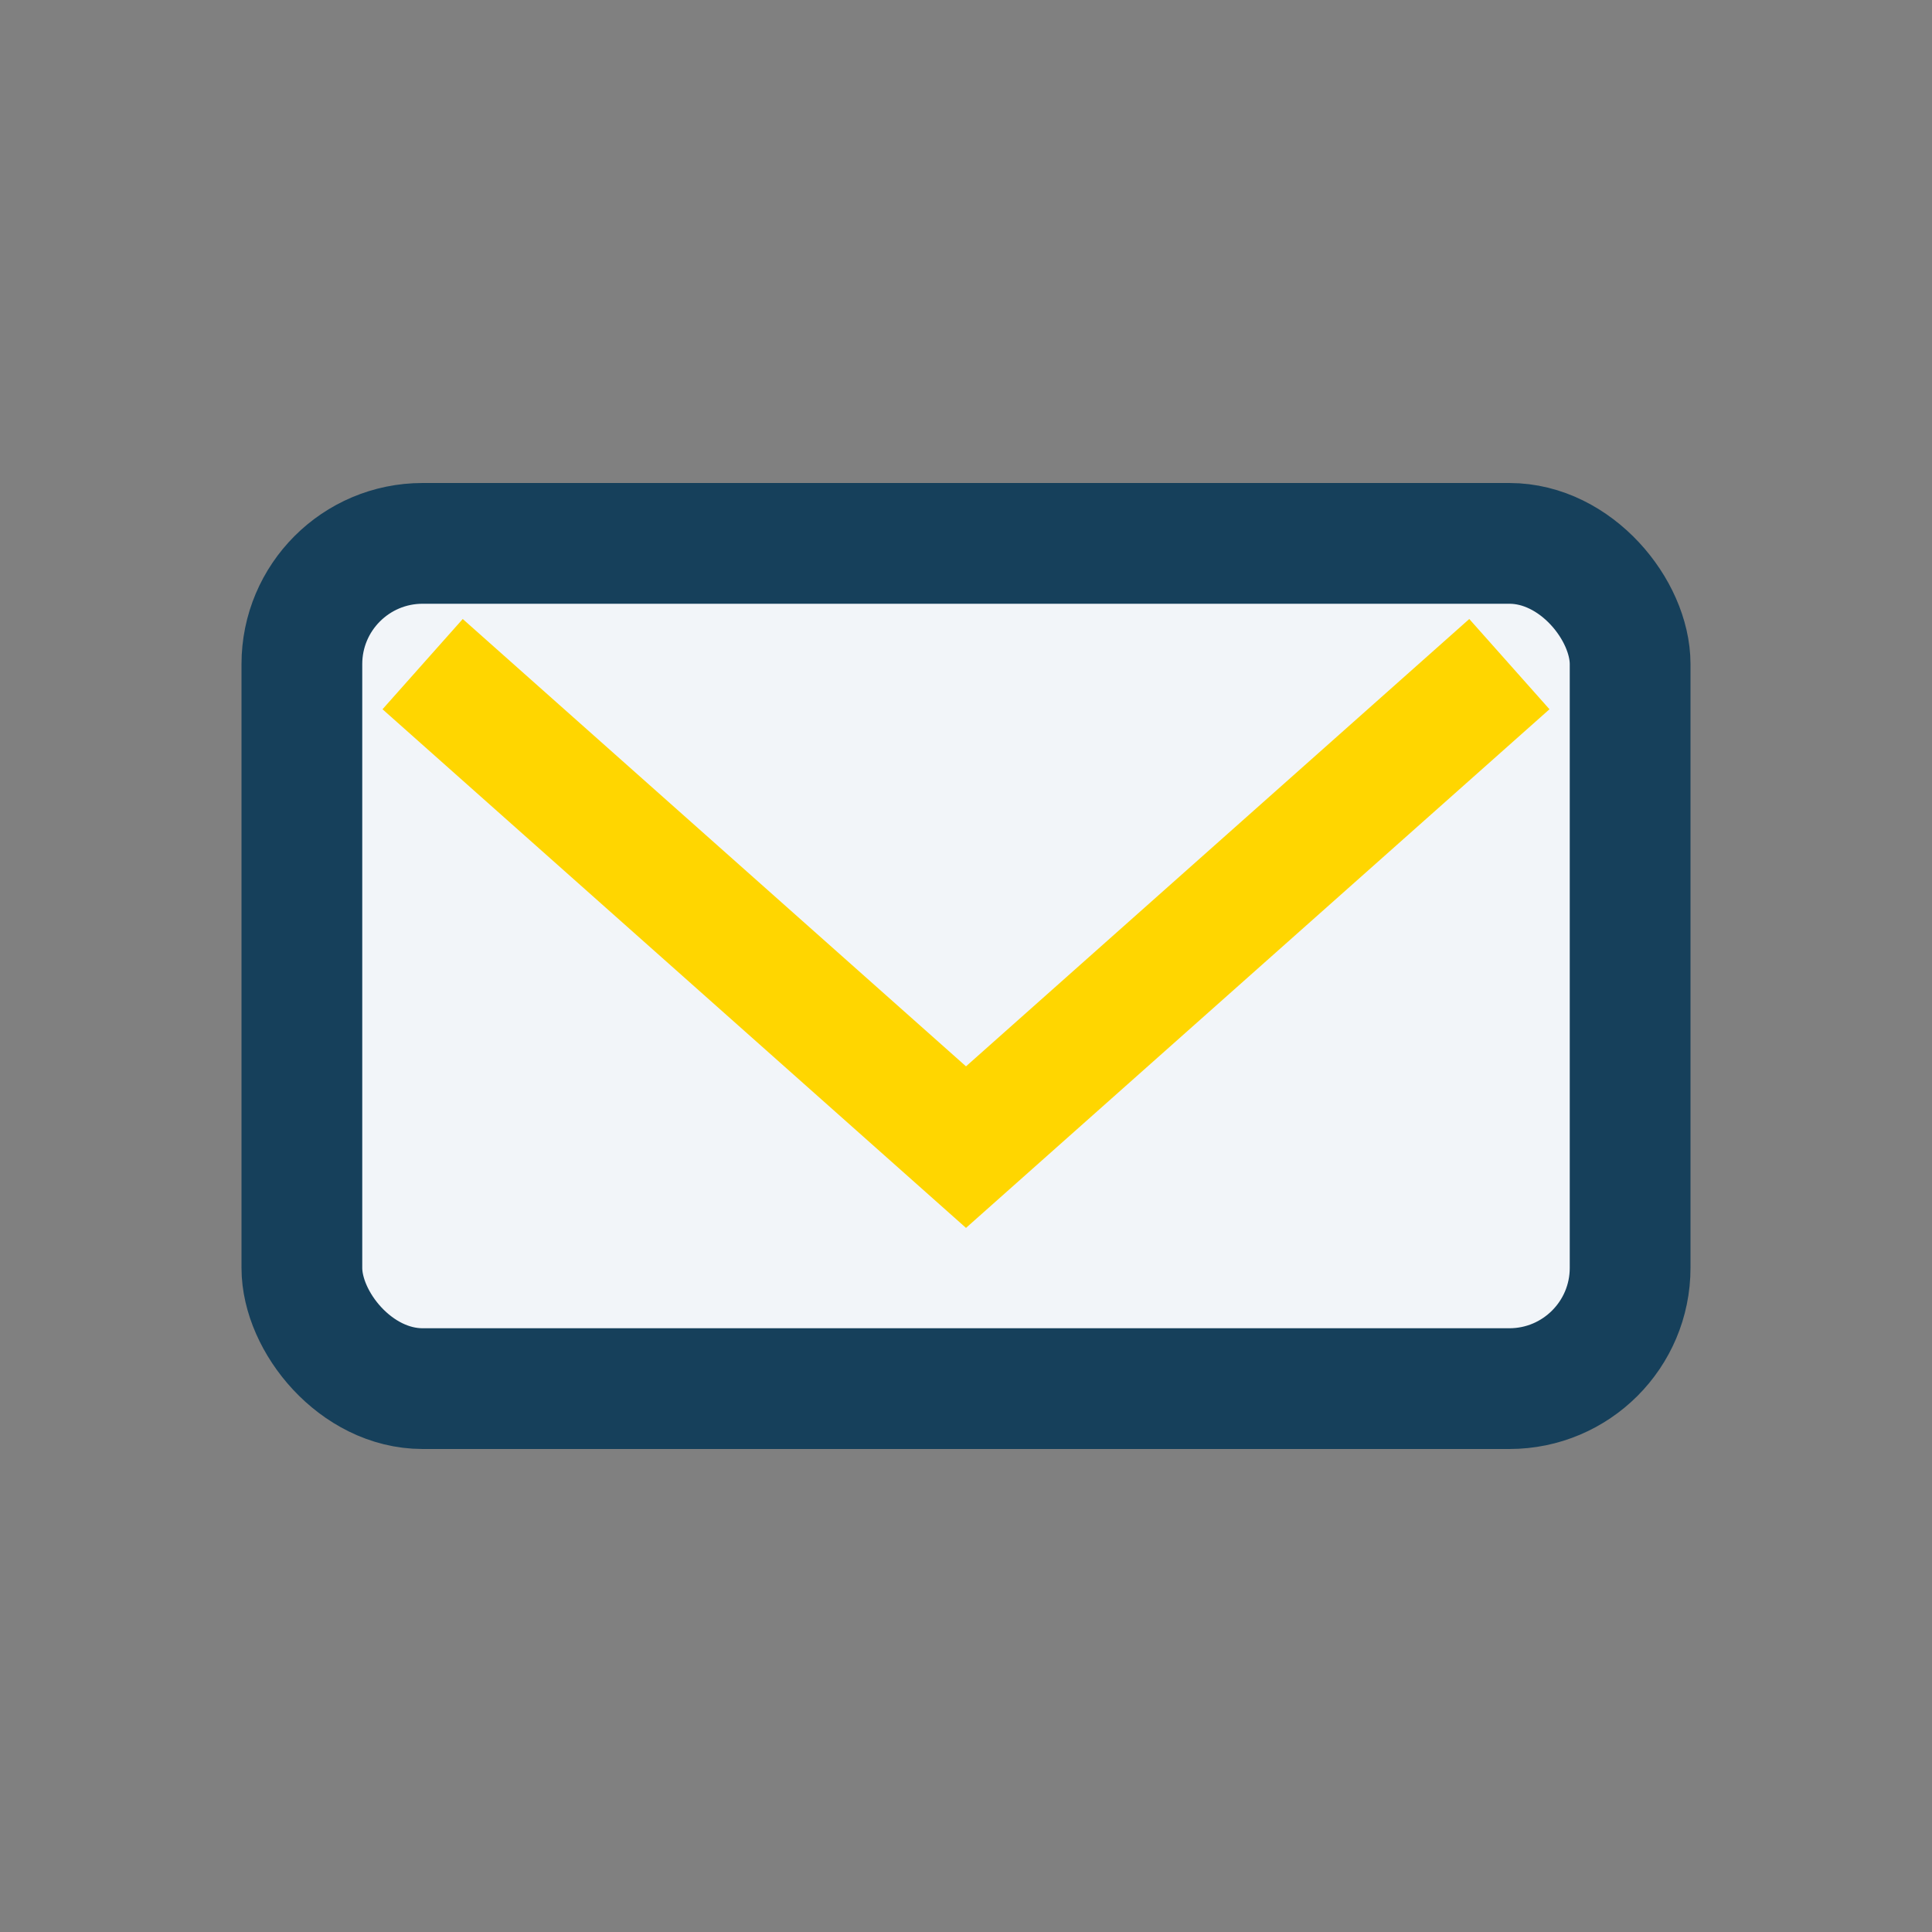
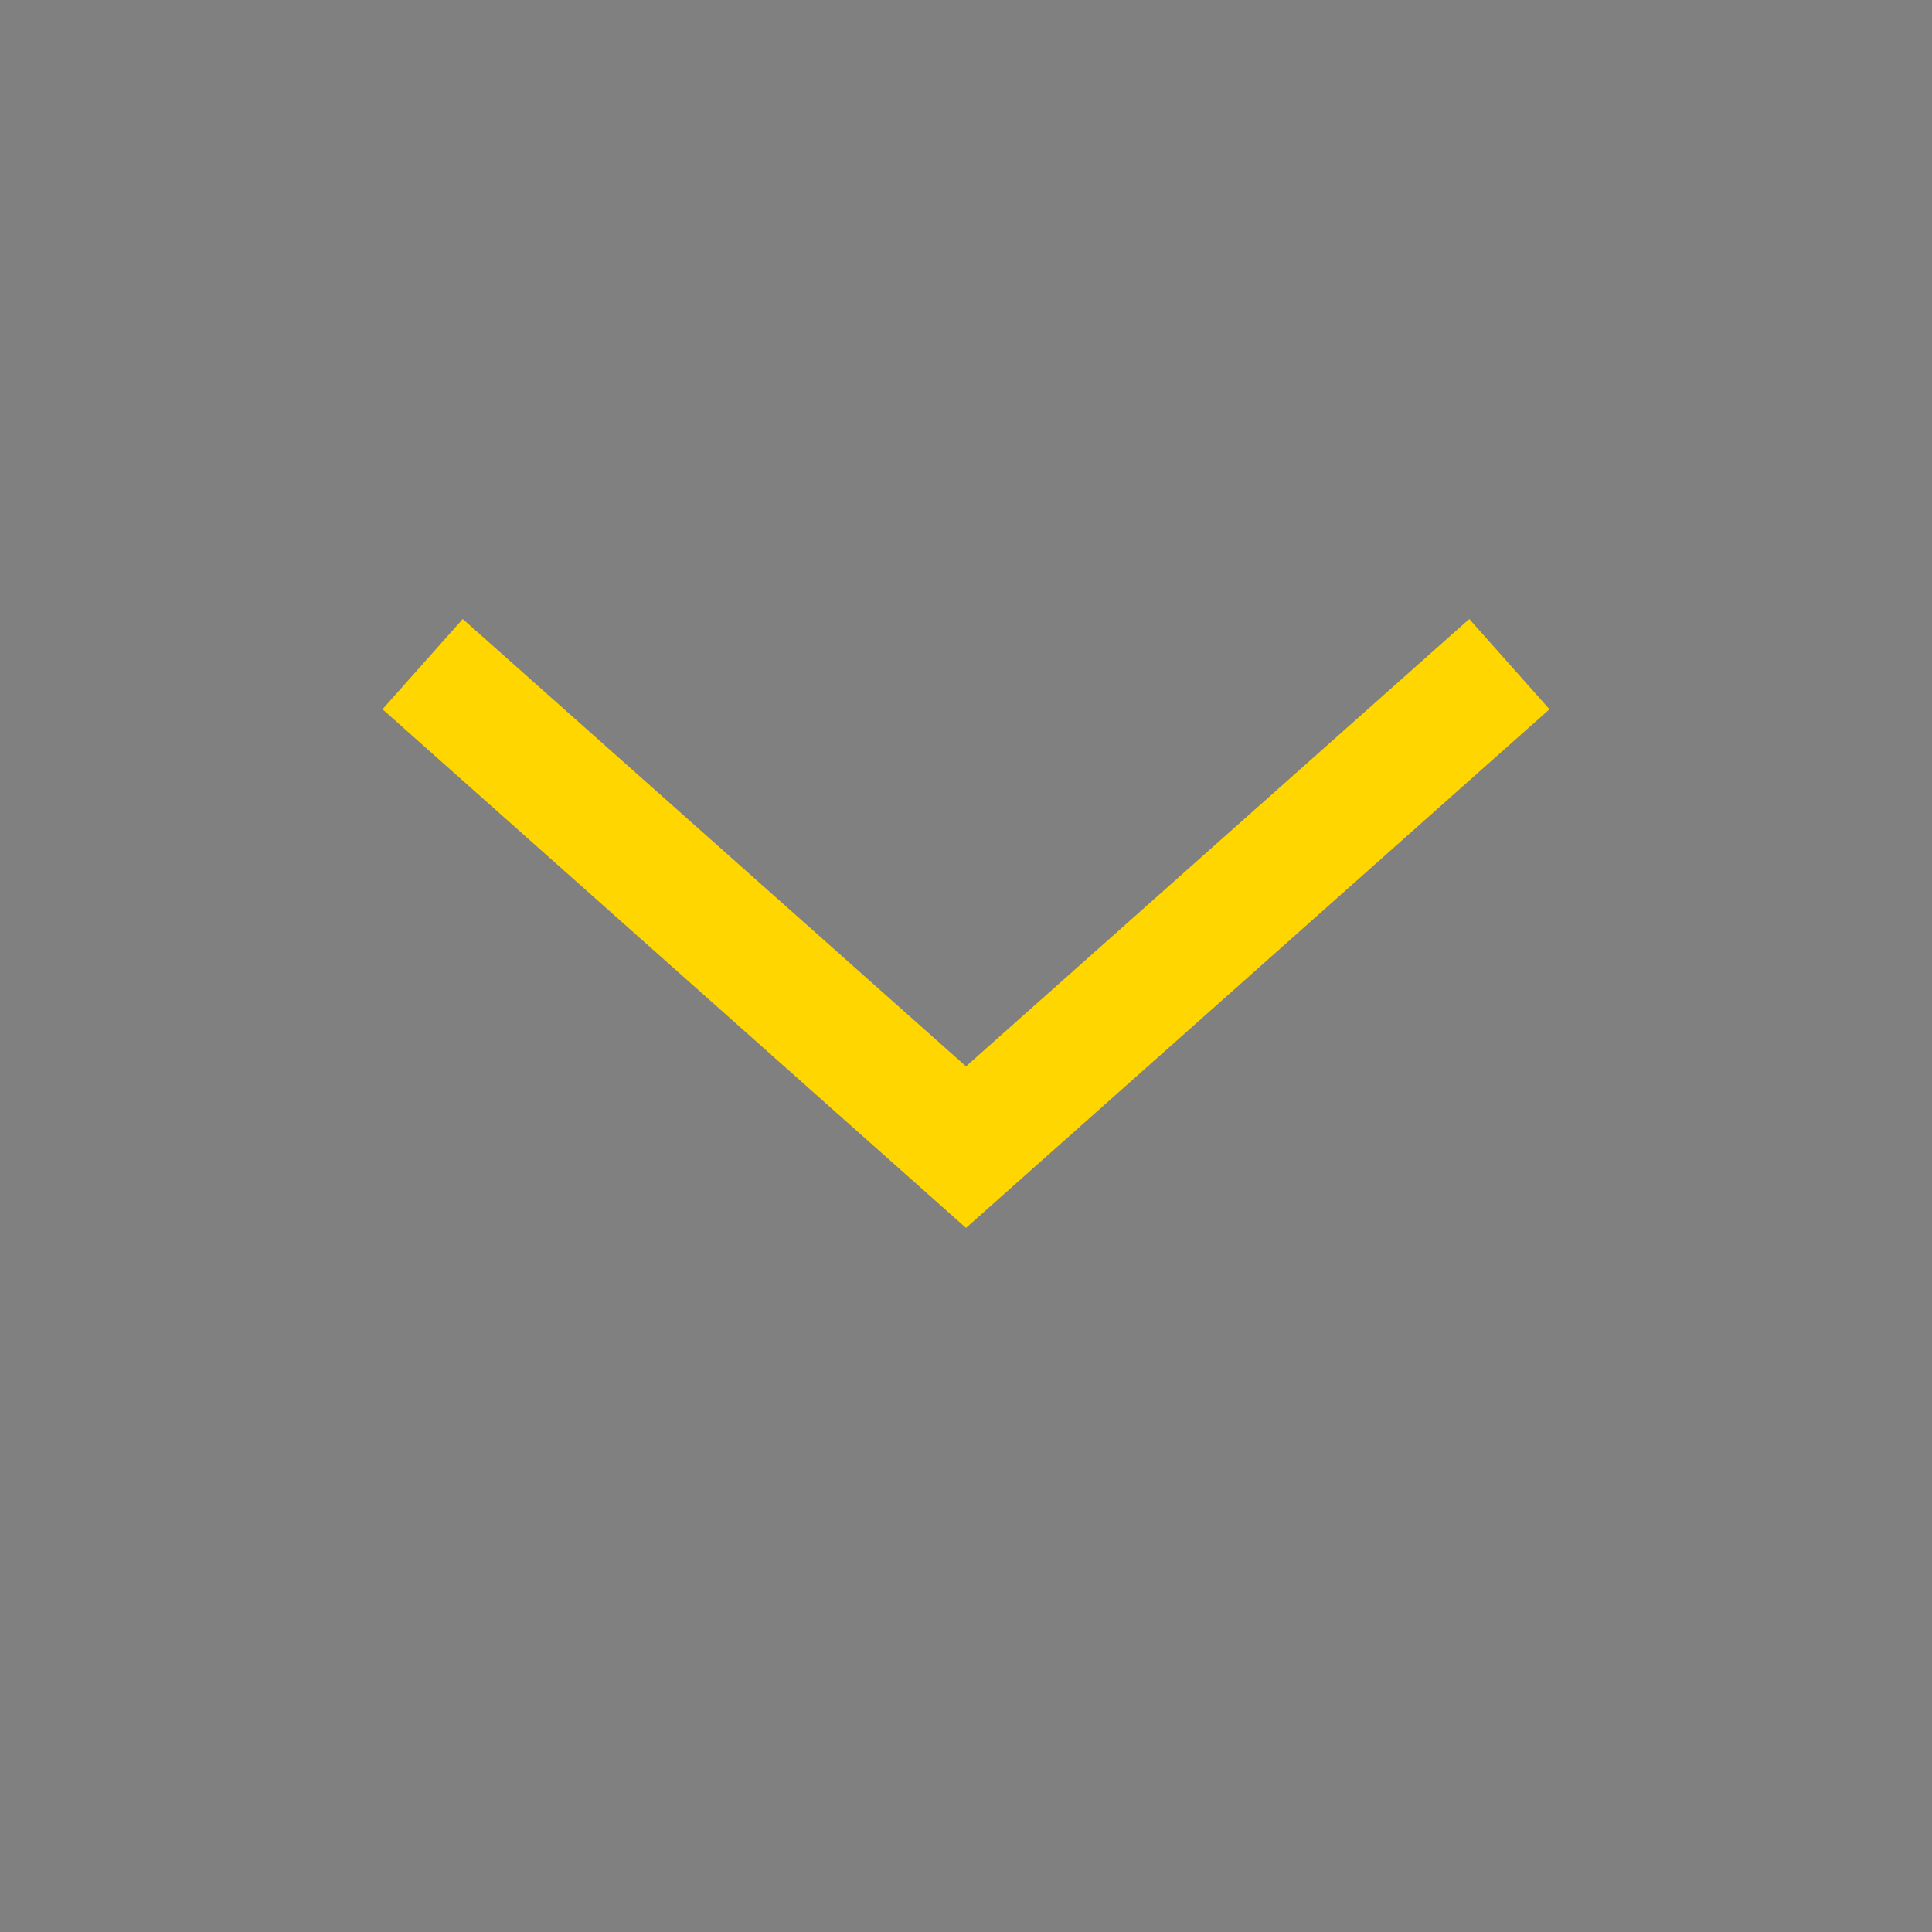
<svg xmlns="http://www.w3.org/2000/svg" width="32" height="32" viewBox="0 0 32 32">
  <rect x="0" y="0" width="32" height="32" fill="#808080" stroke="none" />
-   <rect x="5" y="9" width="22" height="14" rx="2" fill="#F2F5F9" stroke="#16405B" stroke-width="2" />
  <path d="M7 11l9 8 9-8" stroke="#FFD600" stroke-width="2" fill="none" />
</svg>